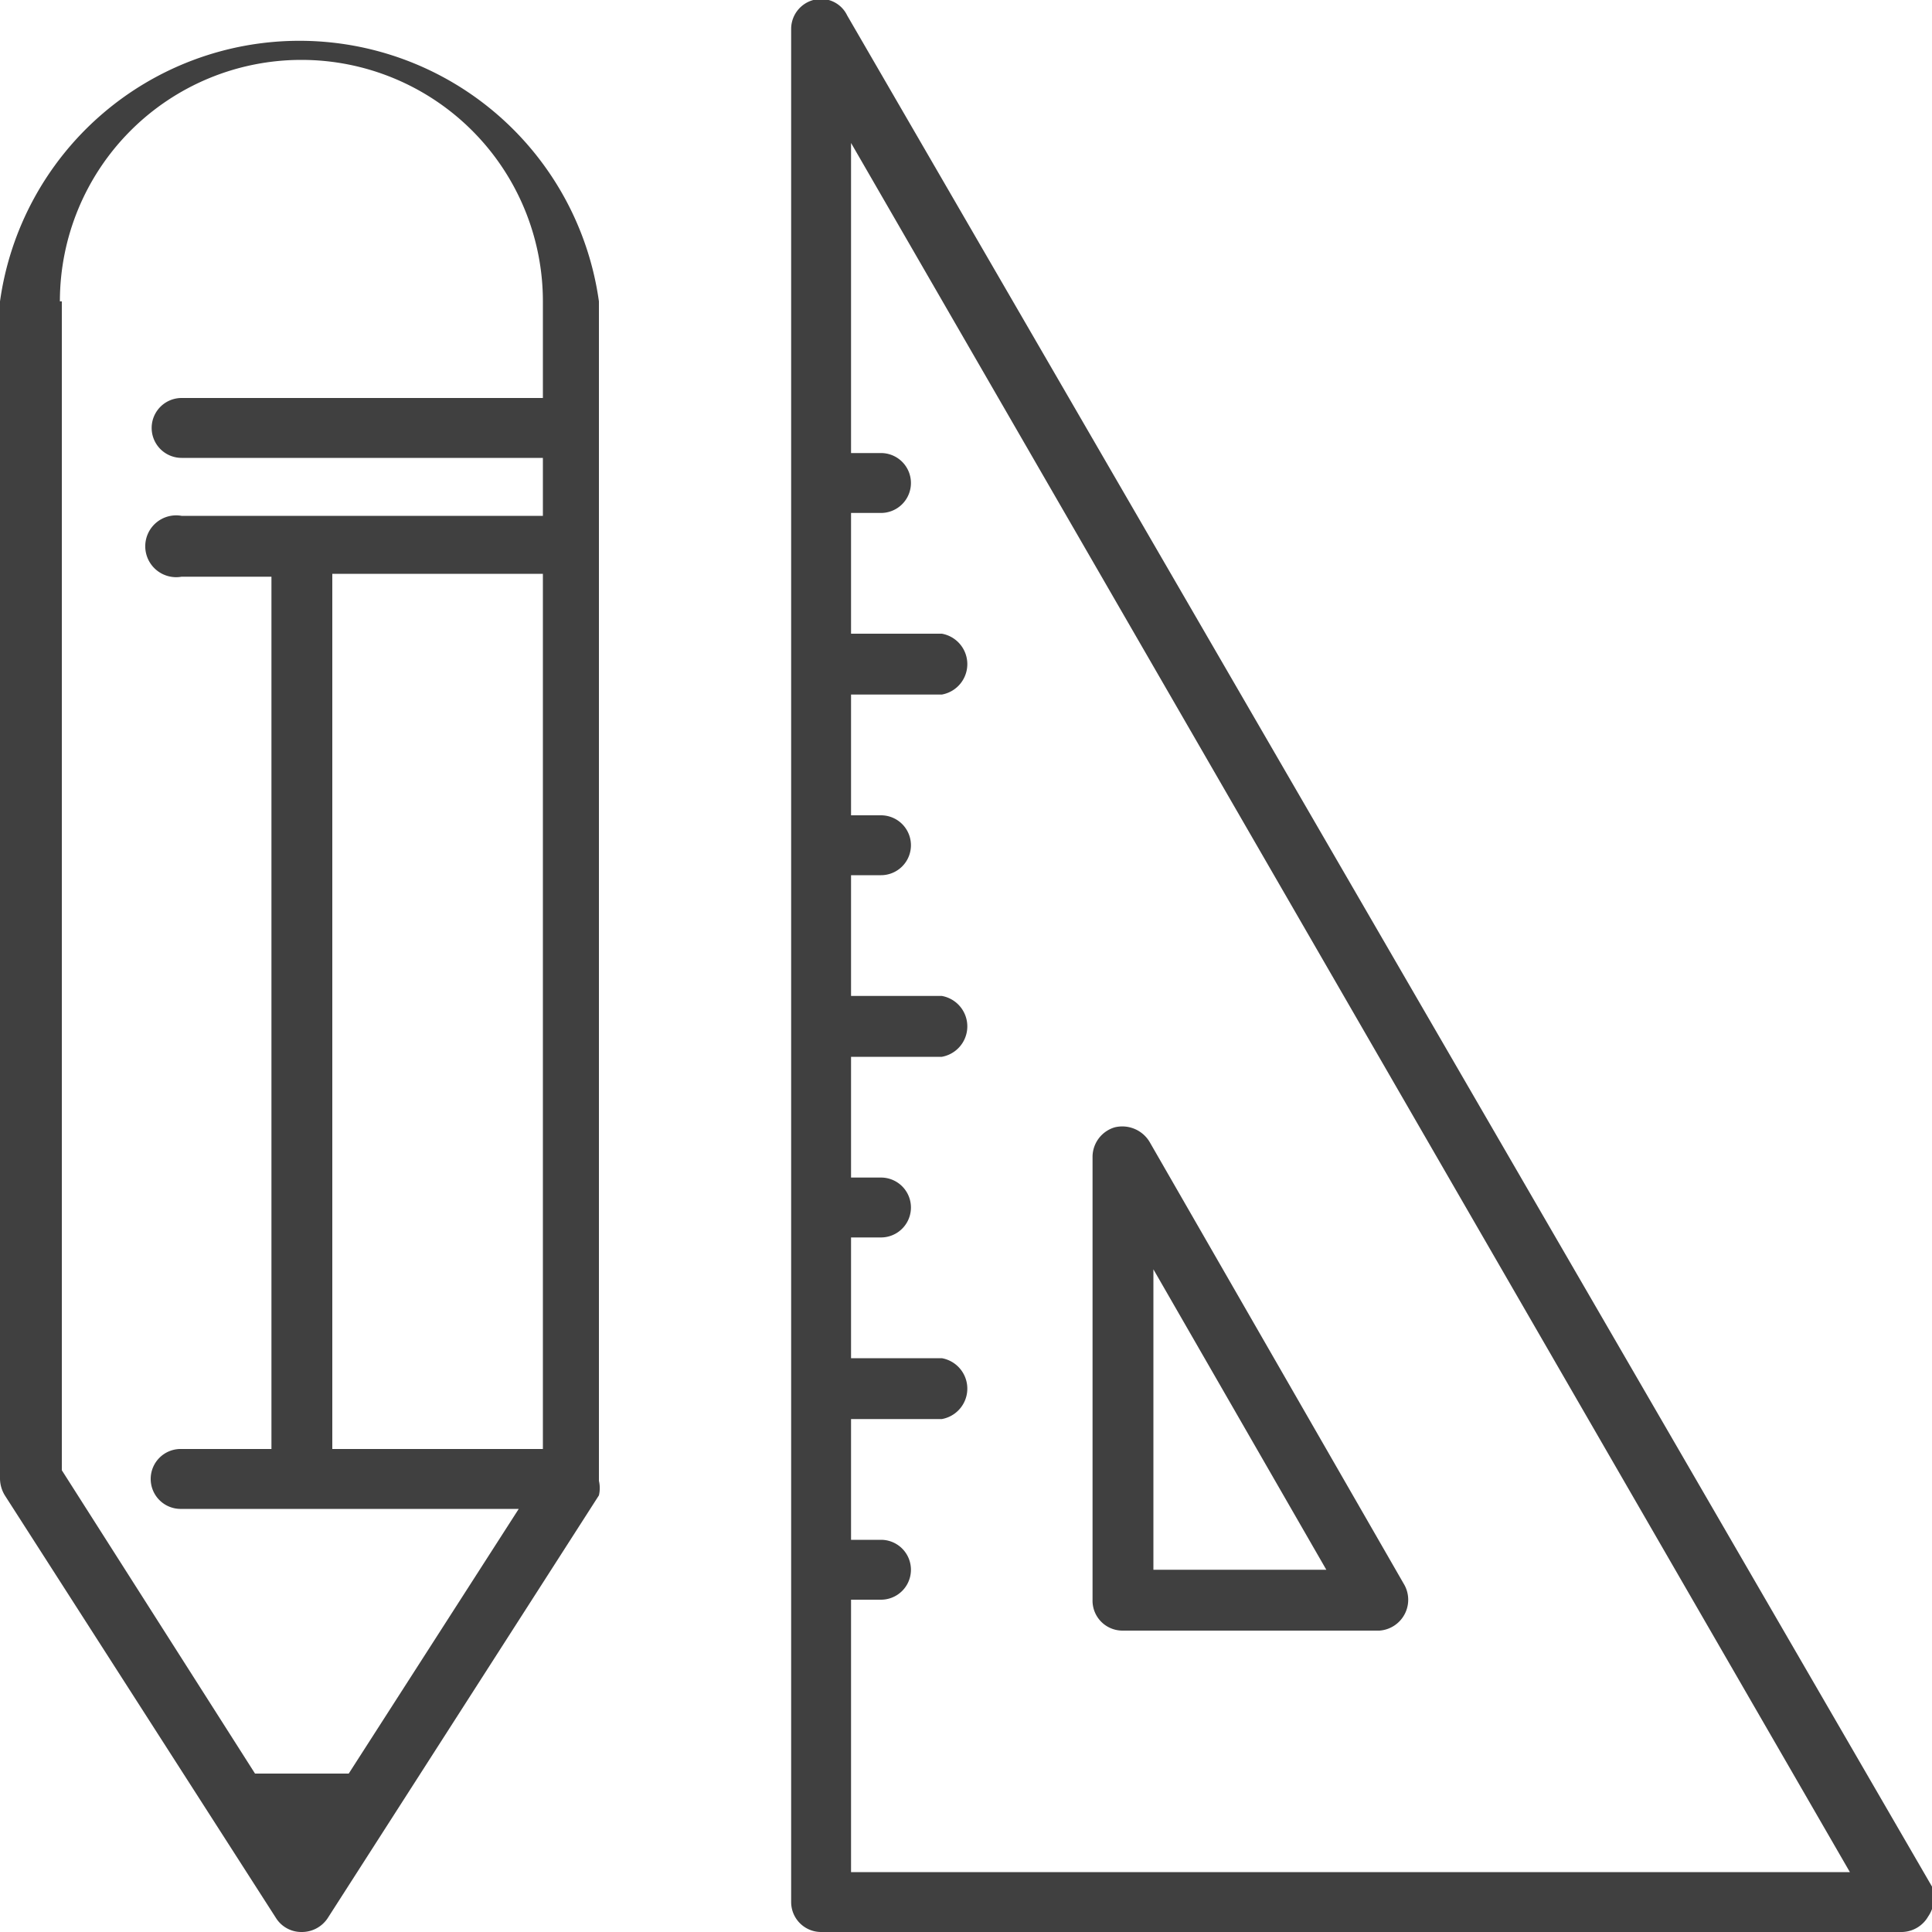
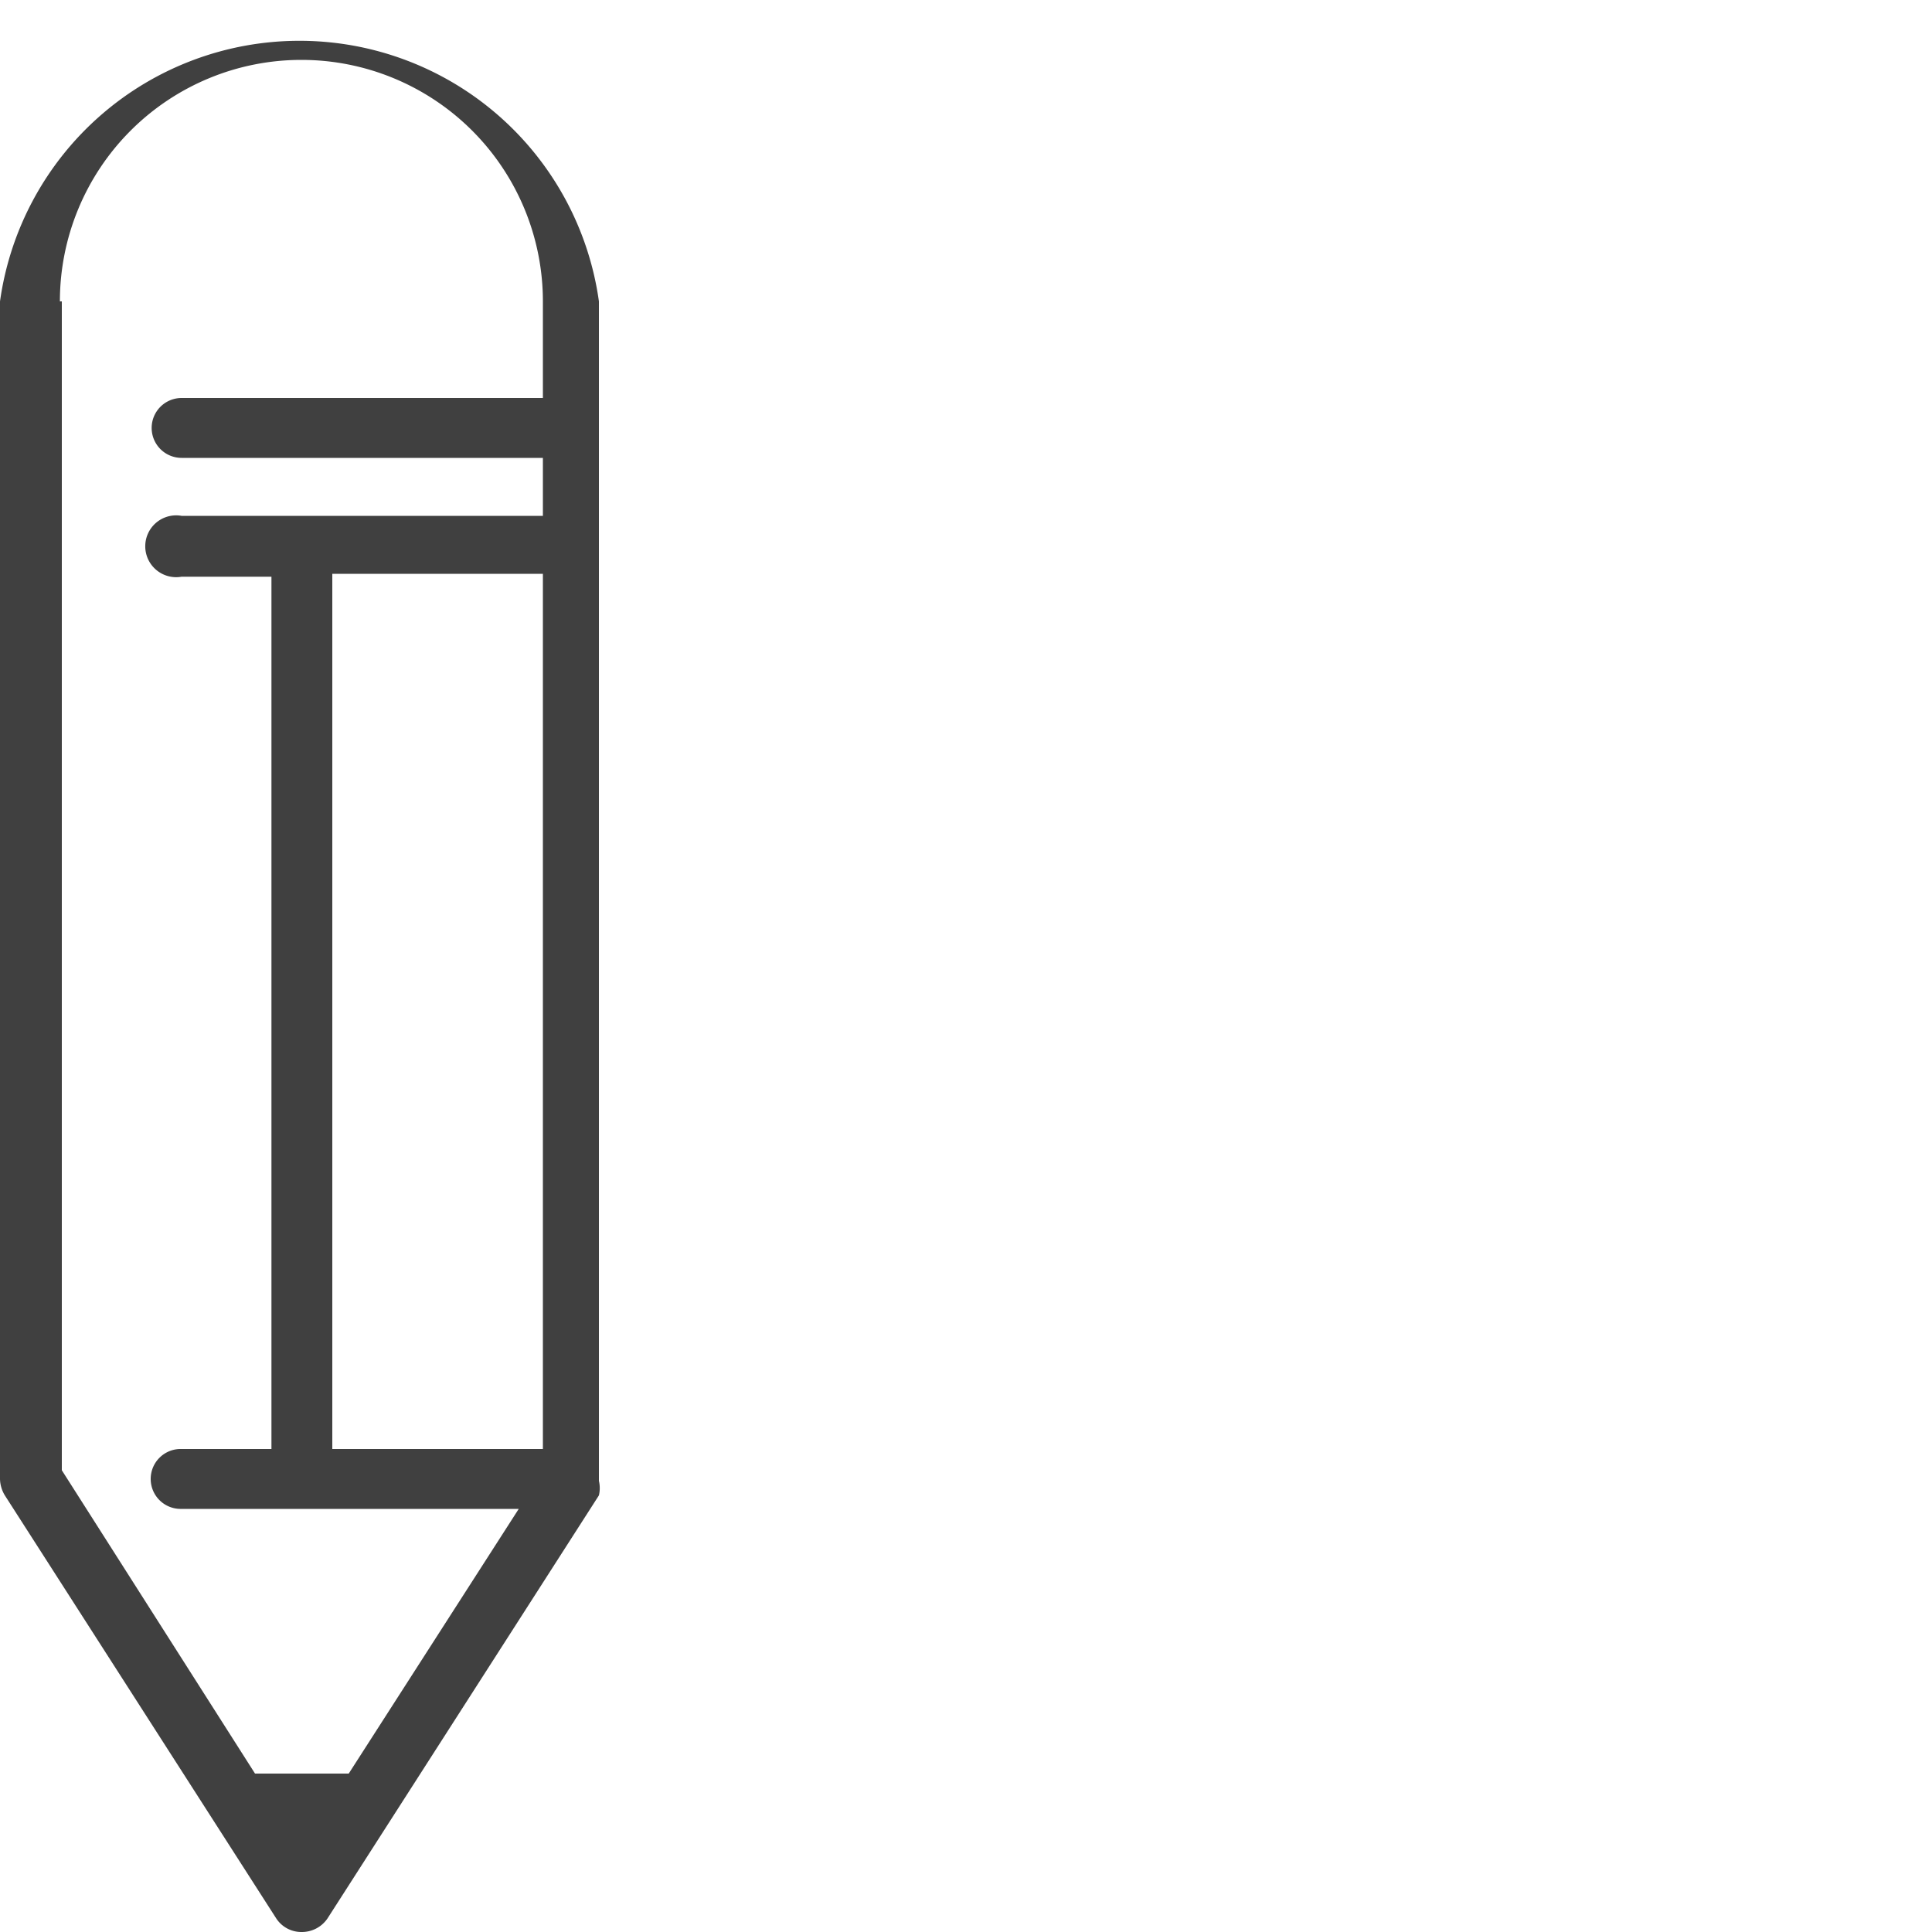
<svg xmlns="http://www.w3.org/2000/svg" viewBox="0 0 20 20">
  <title>sqft</title>
  <g id="Layer_2" data-name="Layer 2">
    <g id="Capa_1" data-name="Capa 1">
      <g id="design">
        <g>
-           <path d="M20,19.53,8.77.16A.3.3,0,0,0,8.42,0a.31.31,0,0,0-.23.3V19.69A.31.31,0,0,0,8.5,20H19.69a.32.32,0,0,0,.27-.16A.34.34,0,0,0,20,19.53ZM8.81,19.38V16.56h.31a.31.31,0,1,0,0-.62H8.81V14.69h.94a.32.32,0,0,0,0-.63H8.81V12.81h.31a.31.31,0,1,0,0-.62H8.81V10.94h.94a.32.32,0,0,0,0-.63H8.81V9.06h.31a.31.31,0,1,0,0-.62H8.81V7.19h.94a.32.32,0,0,0,0-.63H8.81V5.31h.31a.31.31,0,1,0,0-.62H8.81V1.48l10.34,17.9Z" fill="#404040" />
-           <path d="M11.62,16.88h2.66a.32.32,0,0,0,.26-.47L11.9,11.82a.33.33,0,0,0-.36-.15.32.32,0,0,0-.23.3v4.59A.31.31,0,0,0,11.62,16.88Zm.32-3.74,1.79,3.11H11.94Z" fill="#404040" />
-         </g>
+           </g>
        <path d="M0,3.12V15.31a.34.34,0,0,0,.05.17l2.81,4.38a.31.31,0,0,0,.26.14.32.32,0,0,0,.27-.14L6.2,15.48v0a.33.33,0,0,0,0-.15V3.12A3.13,3.13,0,0,0,0,3.12ZM3.44,15V5.94H5.62V15ZM.62,3.12a2.5,2.5,0,0,1,5,0v1H1.88a.31.31,0,1,0,0,.62H5.62v.6H1.88a.32.32,0,1,0,0,.63h.93V15H1.88a.31.31,0,0,0-.32.31.31.31,0,0,0,.32.31H5.37L3.61,18.36l-.11,0H2.72l-.08,0-2-3.14V3.12Z" fill="#404040" />
      </g>
    </g>
  </g>
</svg>